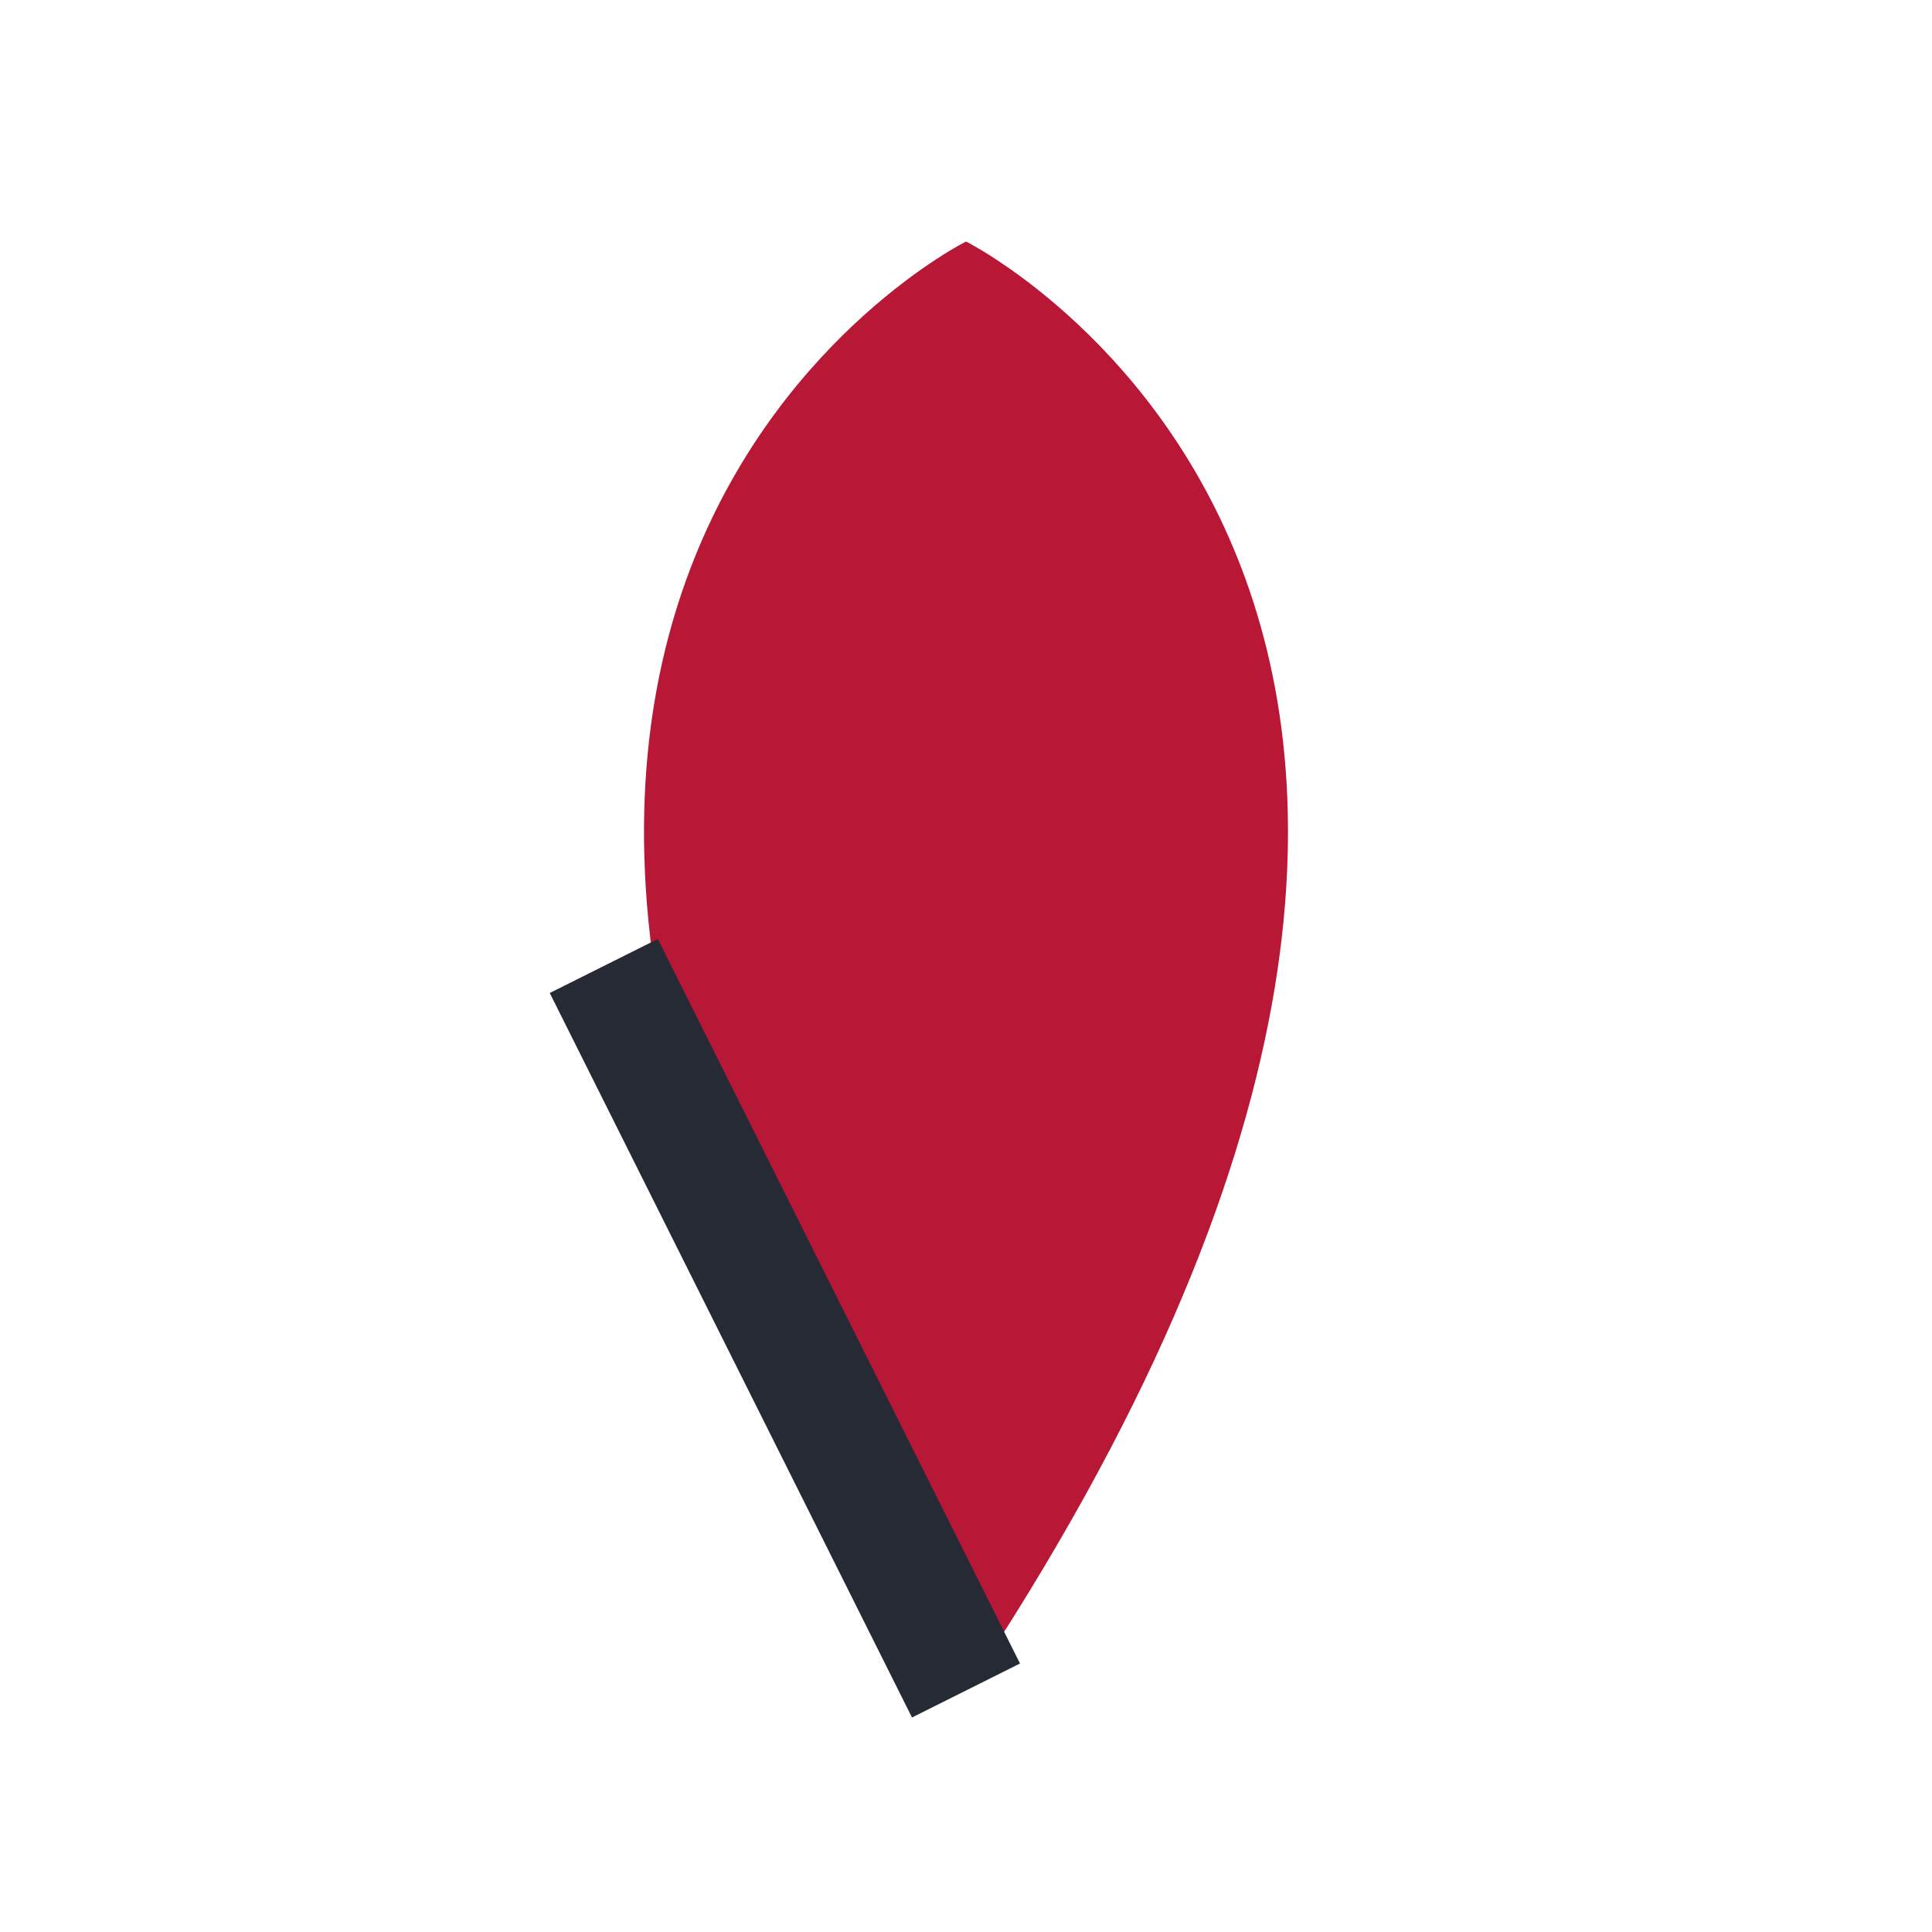
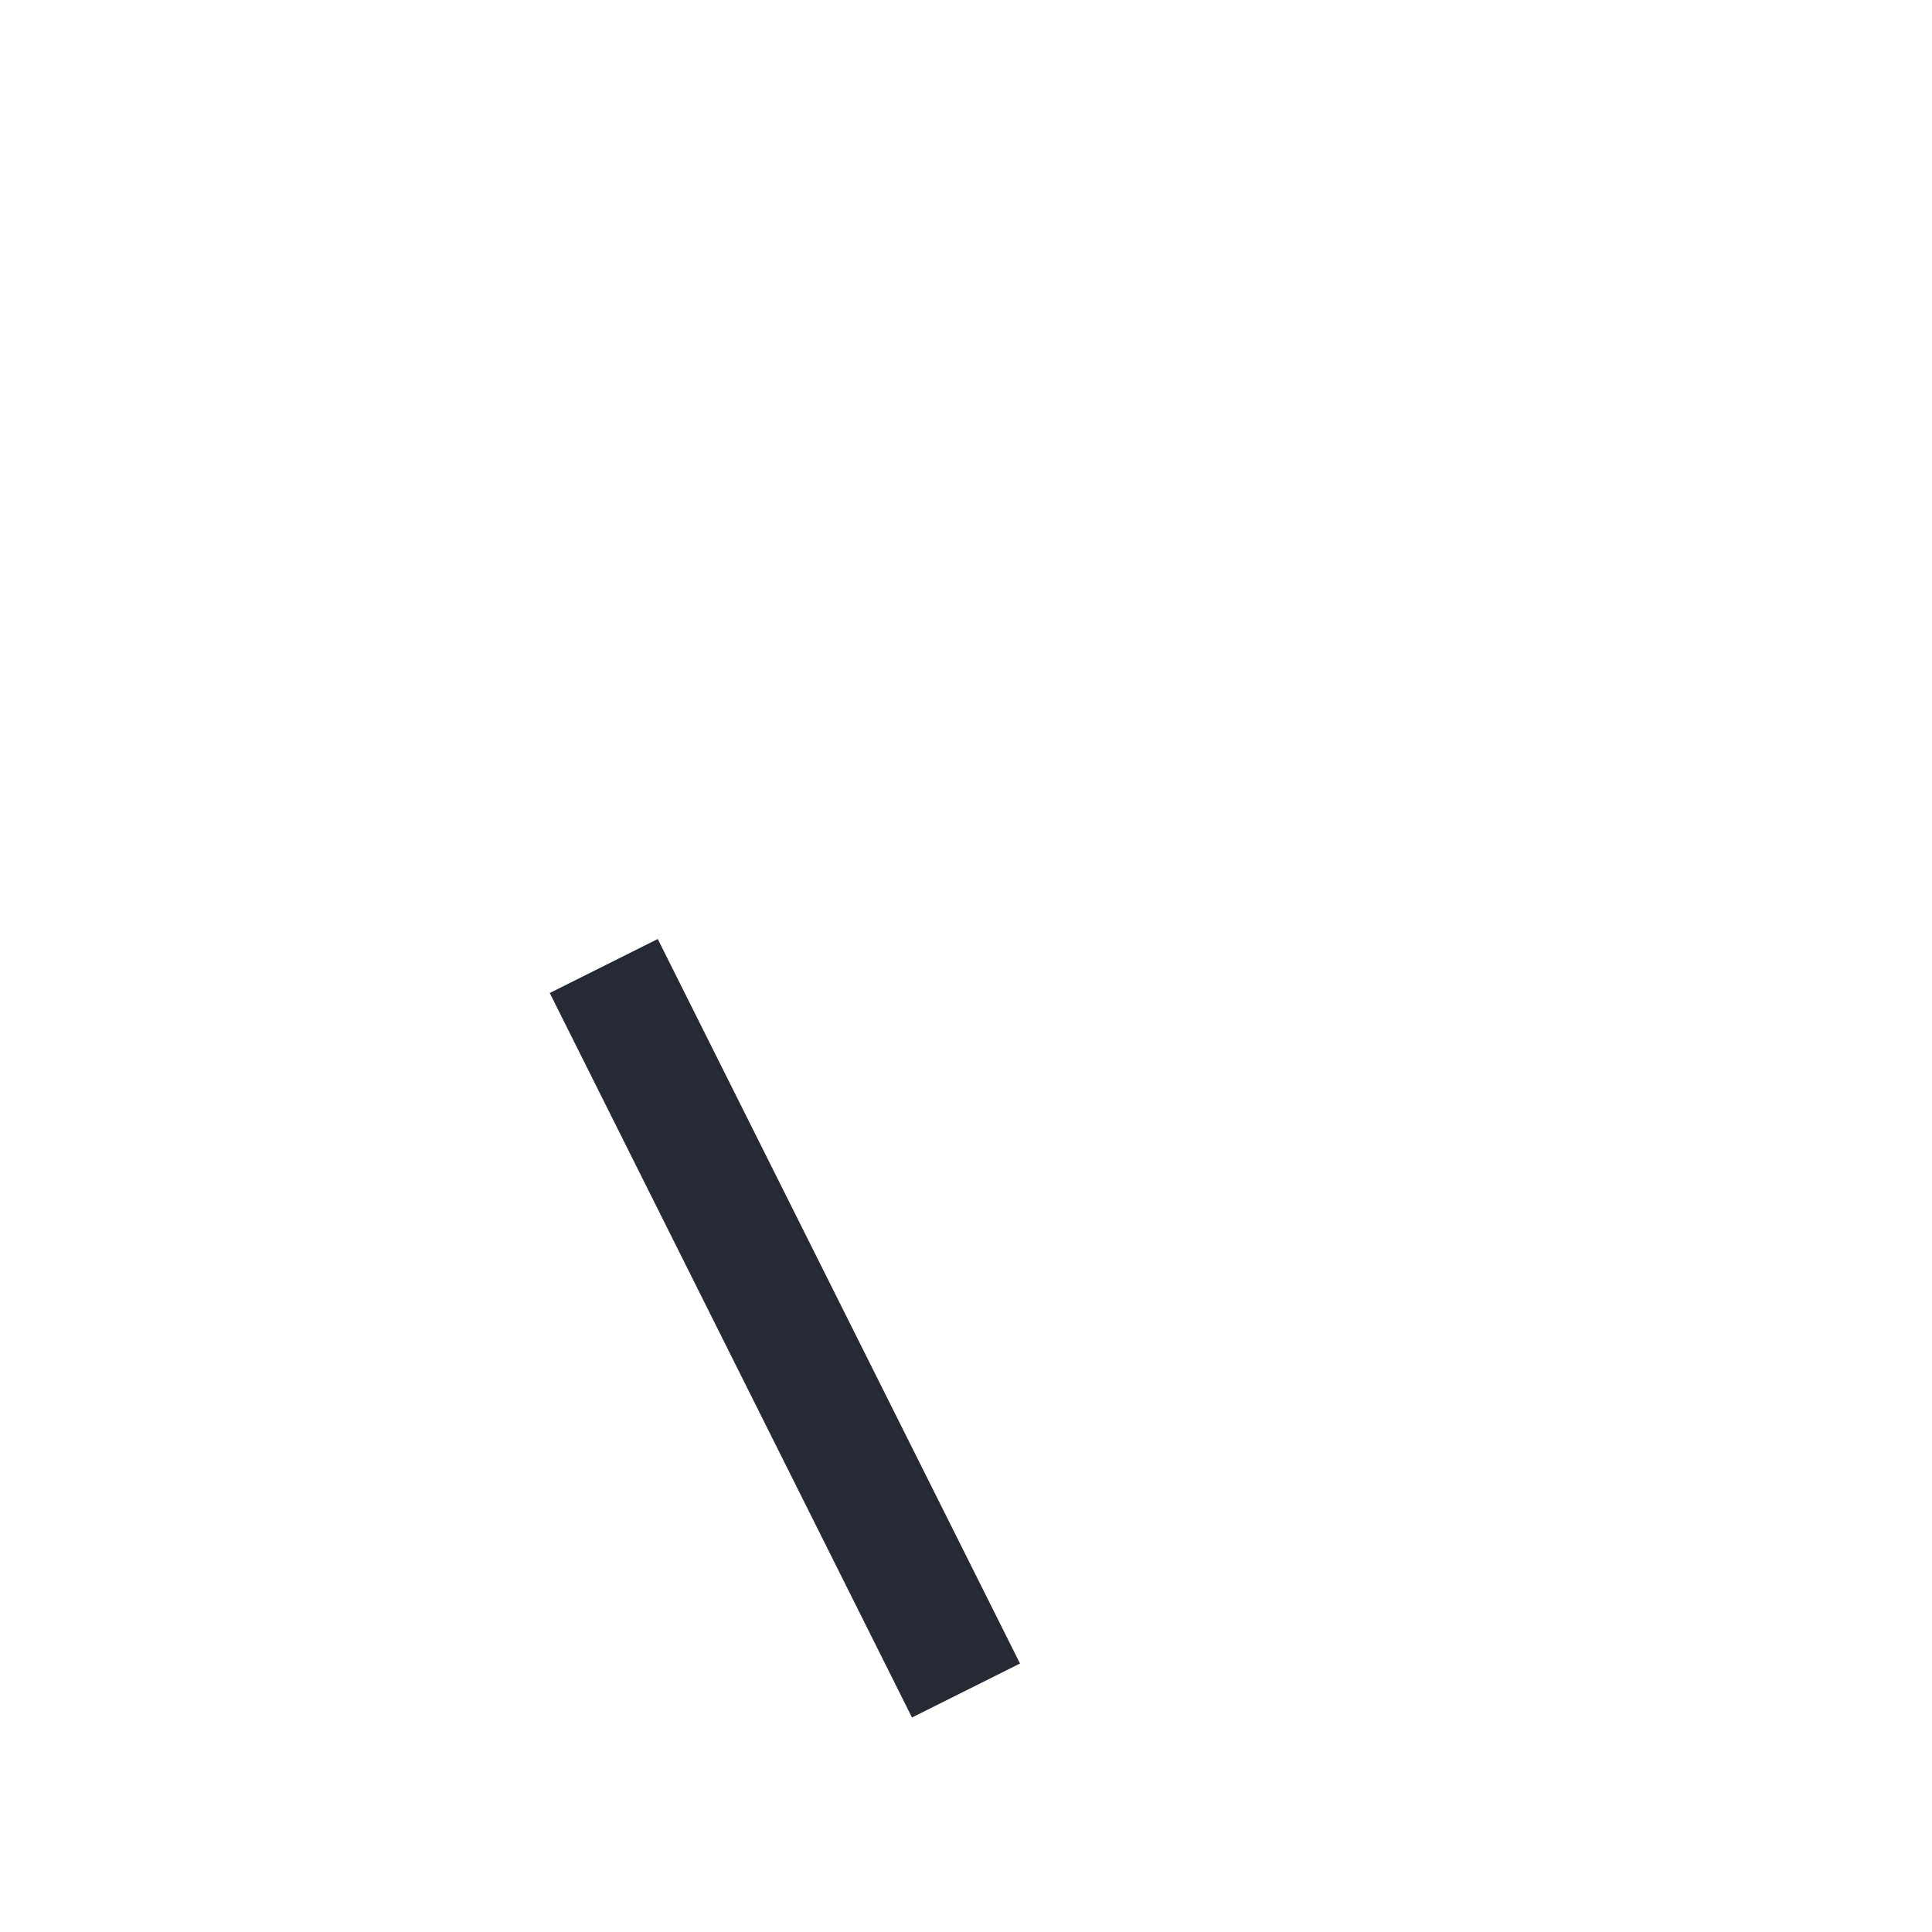
<svg xmlns="http://www.w3.org/2000/svg" width="32" height="32" viewBox="0 0 32 32">
-   <path d="M16 28c12-18 0-24 0-24S4 10 16 28z" fill="#B81736" />
  <path d="M16 28l-6-12" stroke="#252A35" stroke-width="2" fill="none" />
</svg>